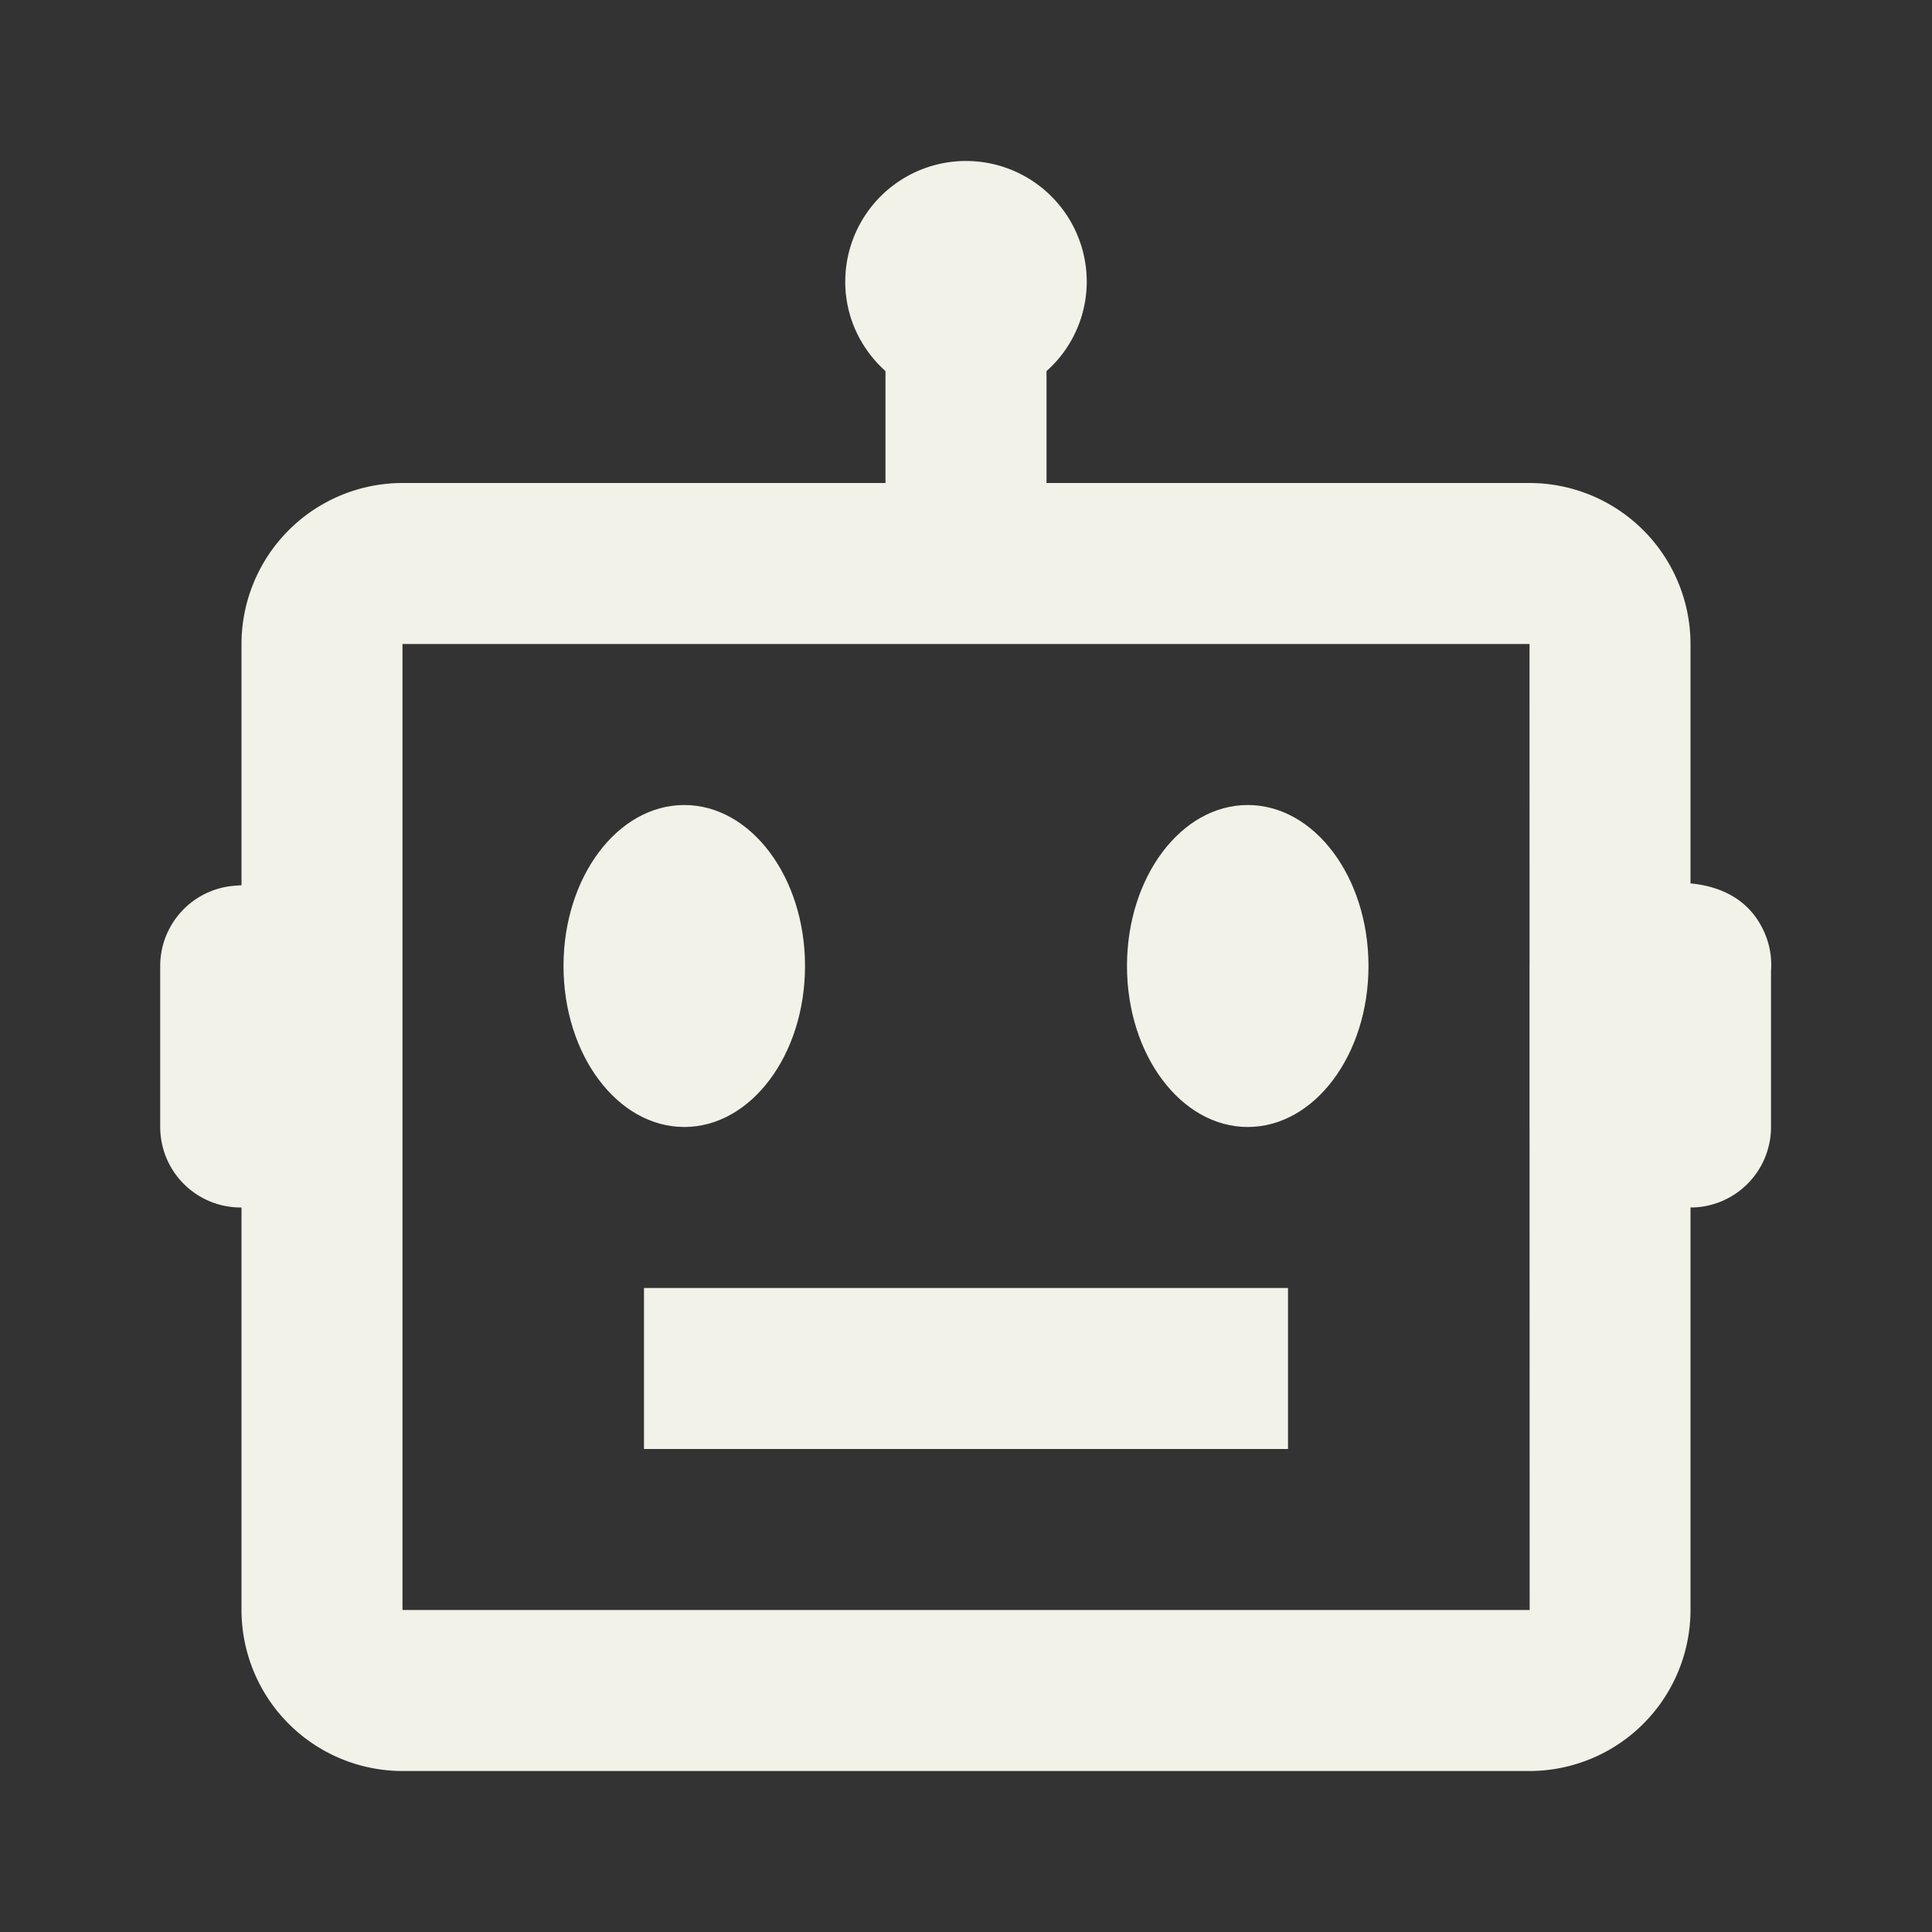
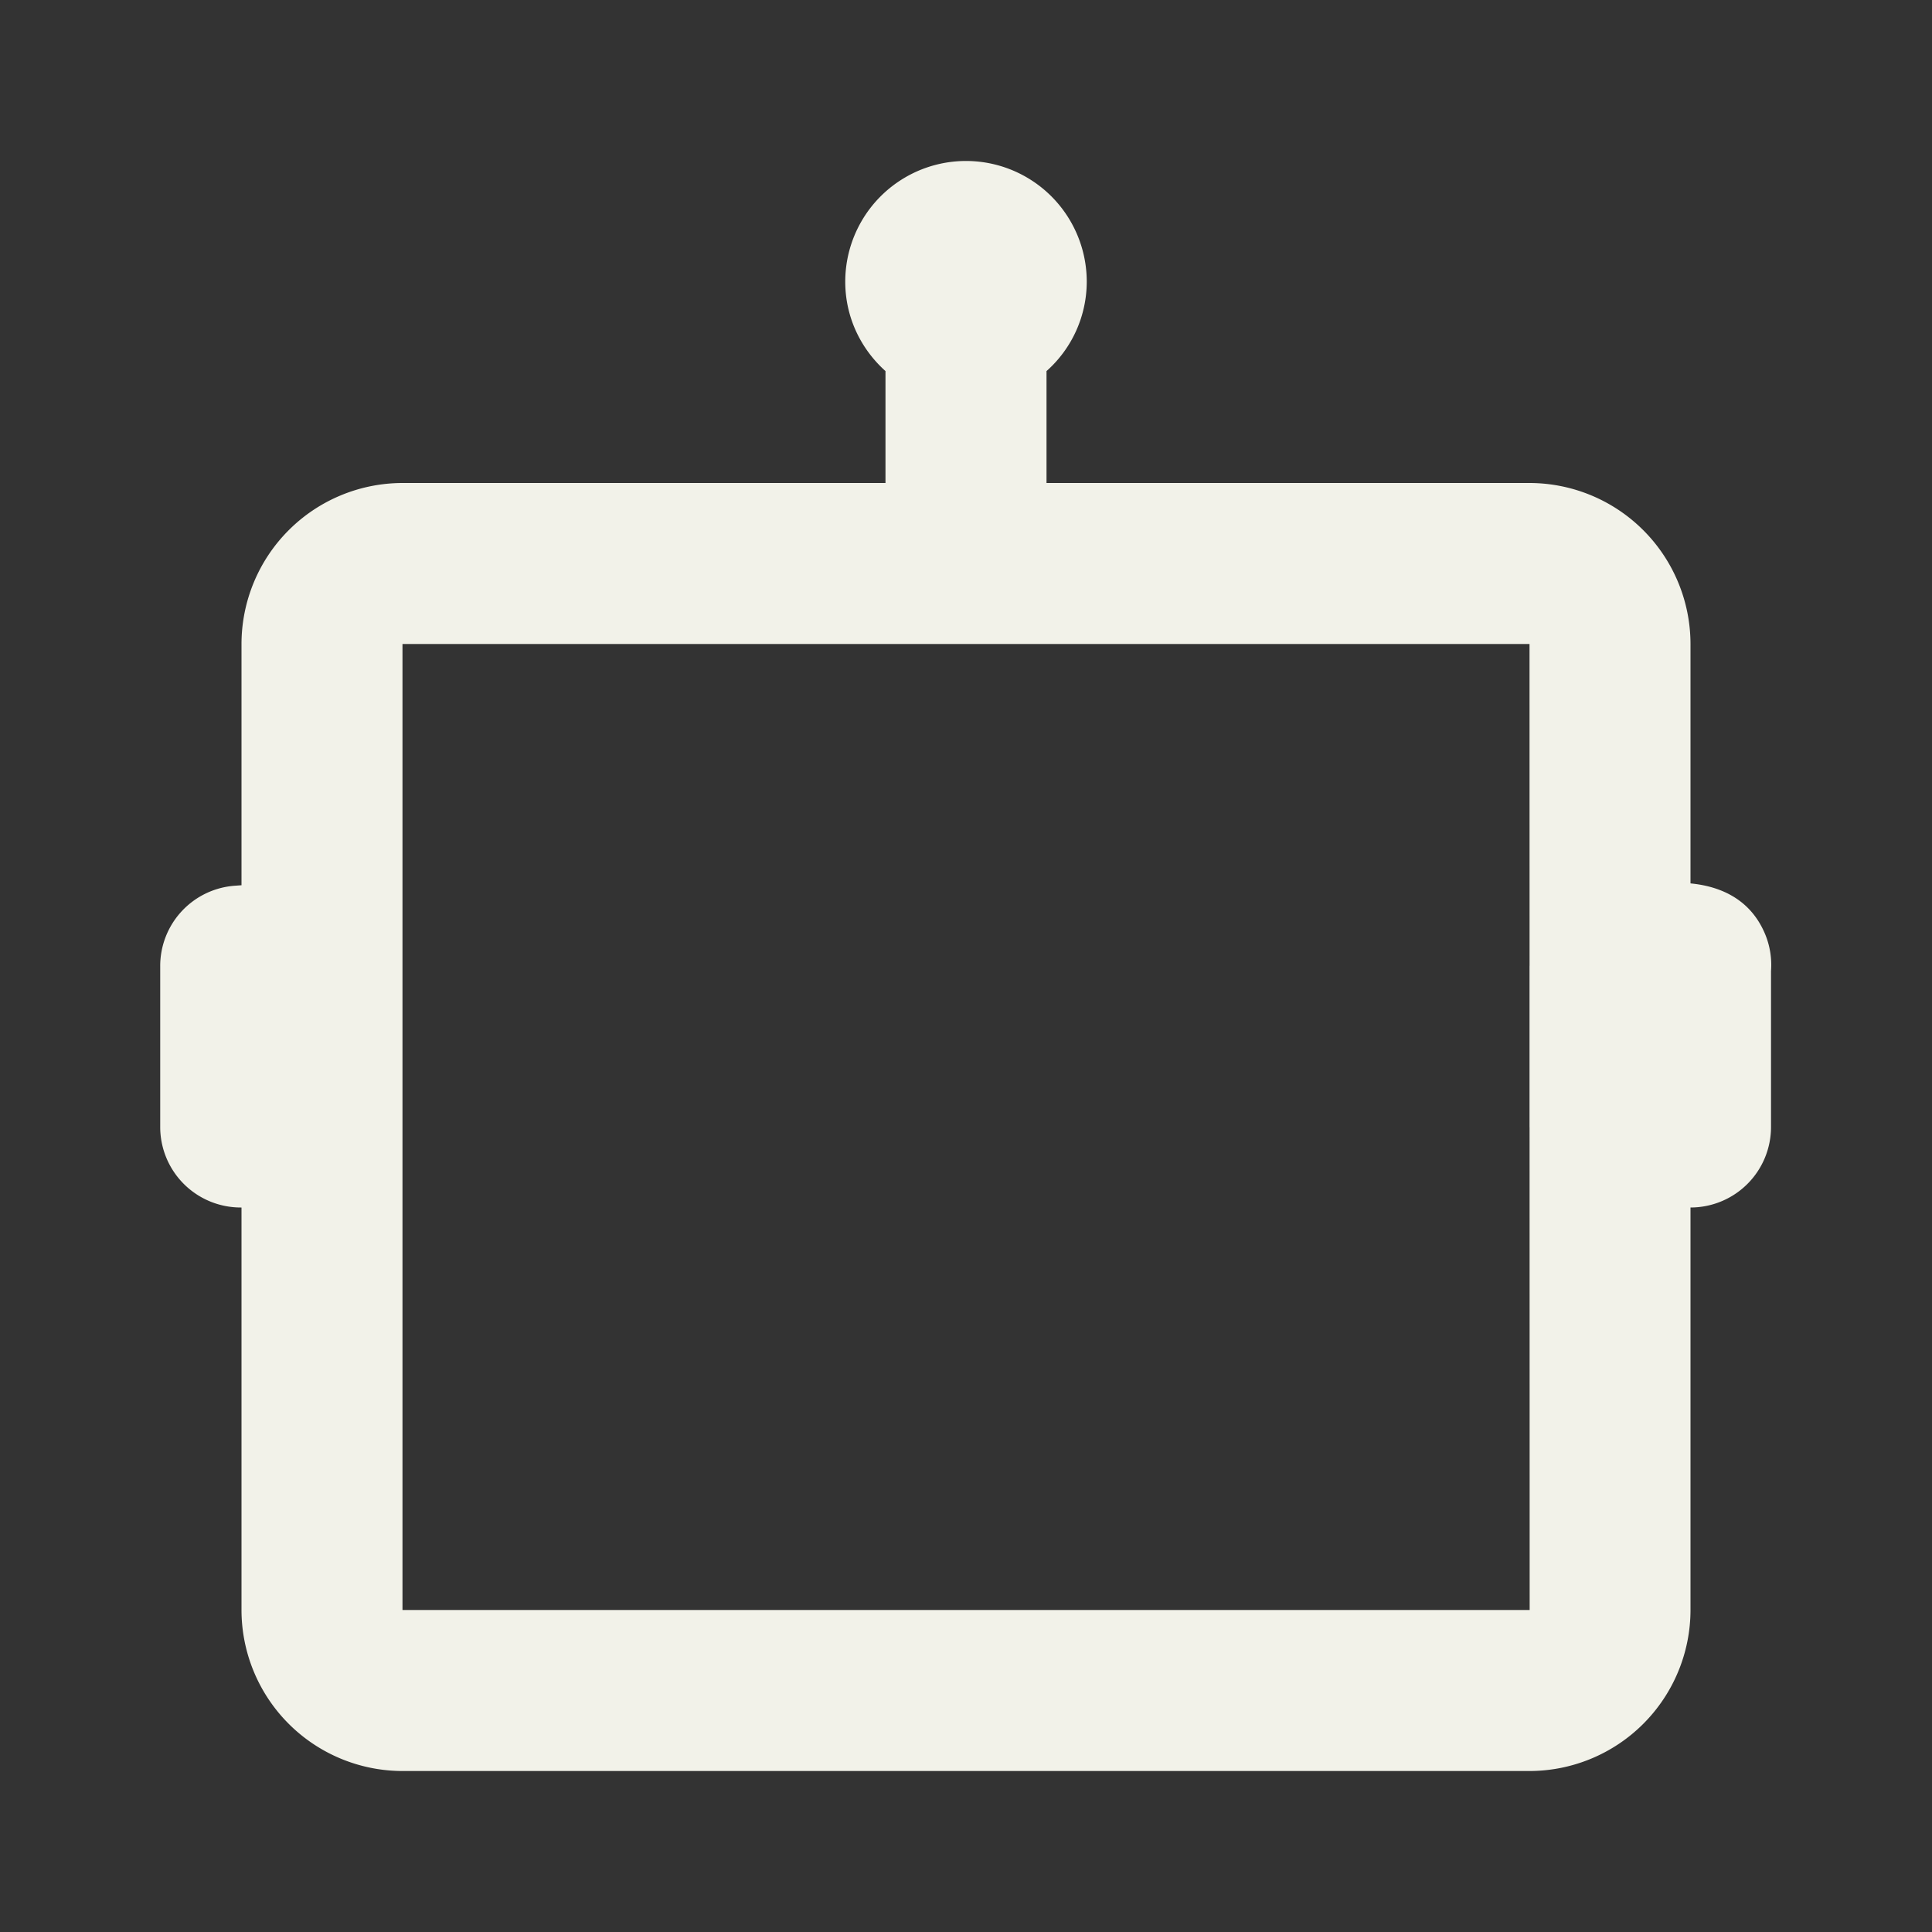
<svg xmlns="http://www.w3.org/2000/svg" width="40" height="40" fill="none">
  <rect width="100%" height="100%" fill="#333333" stroke="none" />
  <path d="M36.547 19.345c-.337-.813-1.059-1.008-1.547-1.055v-4.957A3.337 3.337 0 0031.667 10h-10V7.683a2.48 2.48 0 00.833-1.85 2.5 2.5 0 00-5 0c0 .737.325 1.394.833 1.85V10h-10A3.337 3.337 0 005 13.333v4.995l-.137.01A1.666 1.666 0 003.317 20v3.333A1.667 1.667 0 004.983 25H5v8.333a3.337 3.337 0 003.333 3.334h23.334A3.337 3.337 0 0035 33.333V25a1.667 1.667 0 001.667-1.667v-3.23a1.667 1.667 0 00-.12-.758zM8.333 33.333v-20h23.334l.001 6.66-.001.007v3.333l.001.009.002 9.991H8.333z" fill="#F2F2E9" />
-   <path d="M14.167 23.333c1.38 0 2.5-1.492 2.5-3.333 0-1.841-1.12-3.333-2.5-3.333-1.381 0-2.5 1.492-2.5 3.333 0 1.84 1.119 3.333 2.5 3.333zm11.666 0c1.381 0 2.5-1.492 2.5-3.333 0-1.841-1.119-3.333-2.5-3.333-1.38 0-2.5 1.492-2.5 3.333 0 1.84 1.12 3.333 2.5 3.333zm-12.5 3.334h13.334V30H13.333v-3.333z" fill="#F2F2E9" />
</svg>